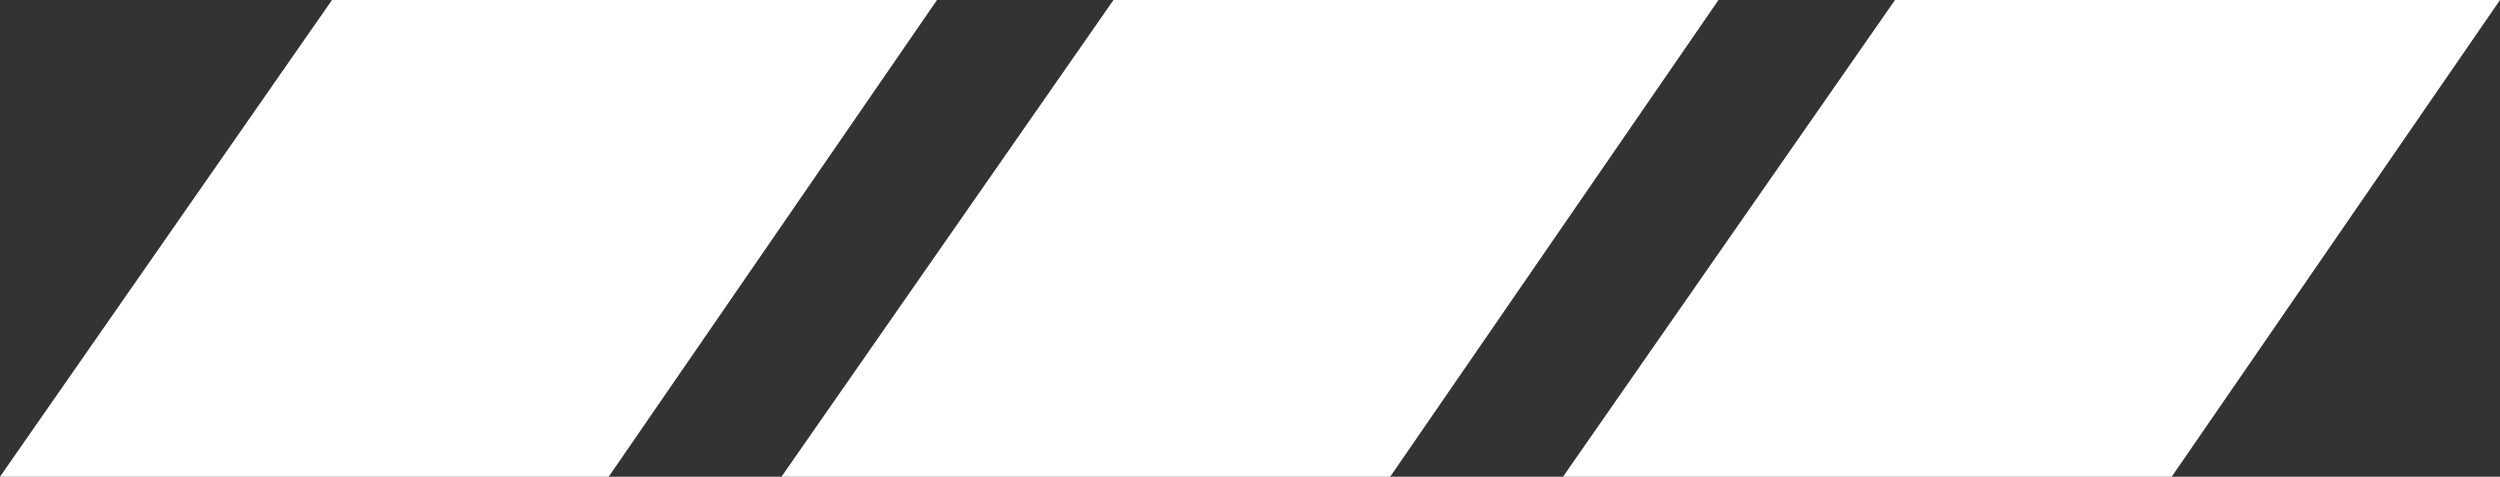
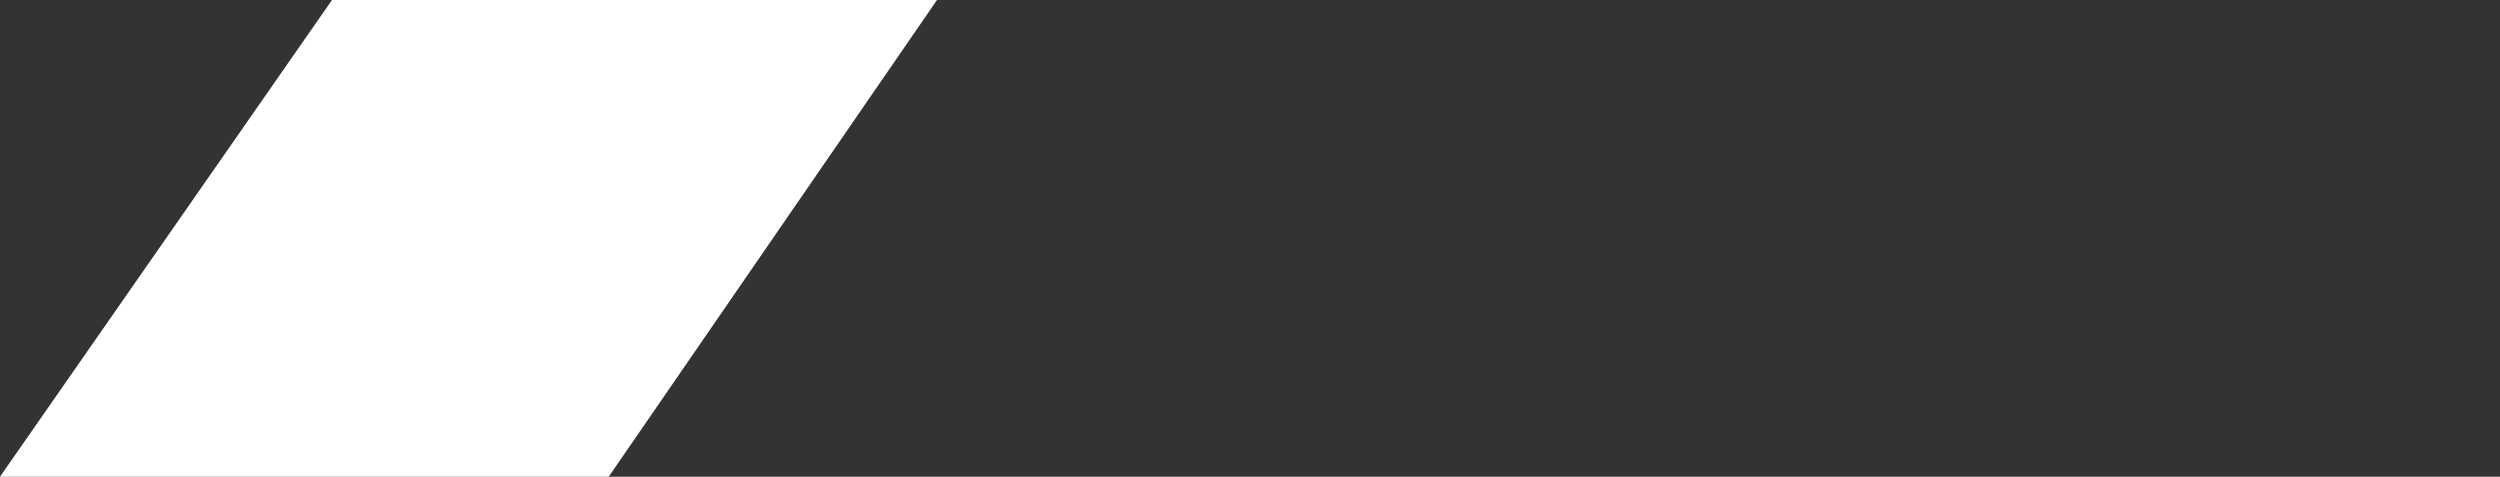
<svg xmlns="http://www.w3.org/2000/svg" id="Layer_2" viewBox="0 0 665.85 126.97">
  <rect x="0" y="0" width="665.85" height="126.97" fill="#333333" stroke="none" />
  <defs>
    <style>.cls-1{fill:#fff;stroke-width:0px;}</style>
  </defs>
  <g id="Layer_2-2">
    <polygon class="cls-1" points="0 126.97 88.43 0 249.56 0 162.12 126.97 0 126.97" />
-     <polygon class="cls-1" points="208.14 126.97 296.57 0 457.7 0 370.26 126.97 208.14 126.97" />
-     <polygon class="cls-1" points="416.29 126.97 504.72 0 665.85 0 578.41 126.97 416.29 126.97" />
  </g>
</svg>